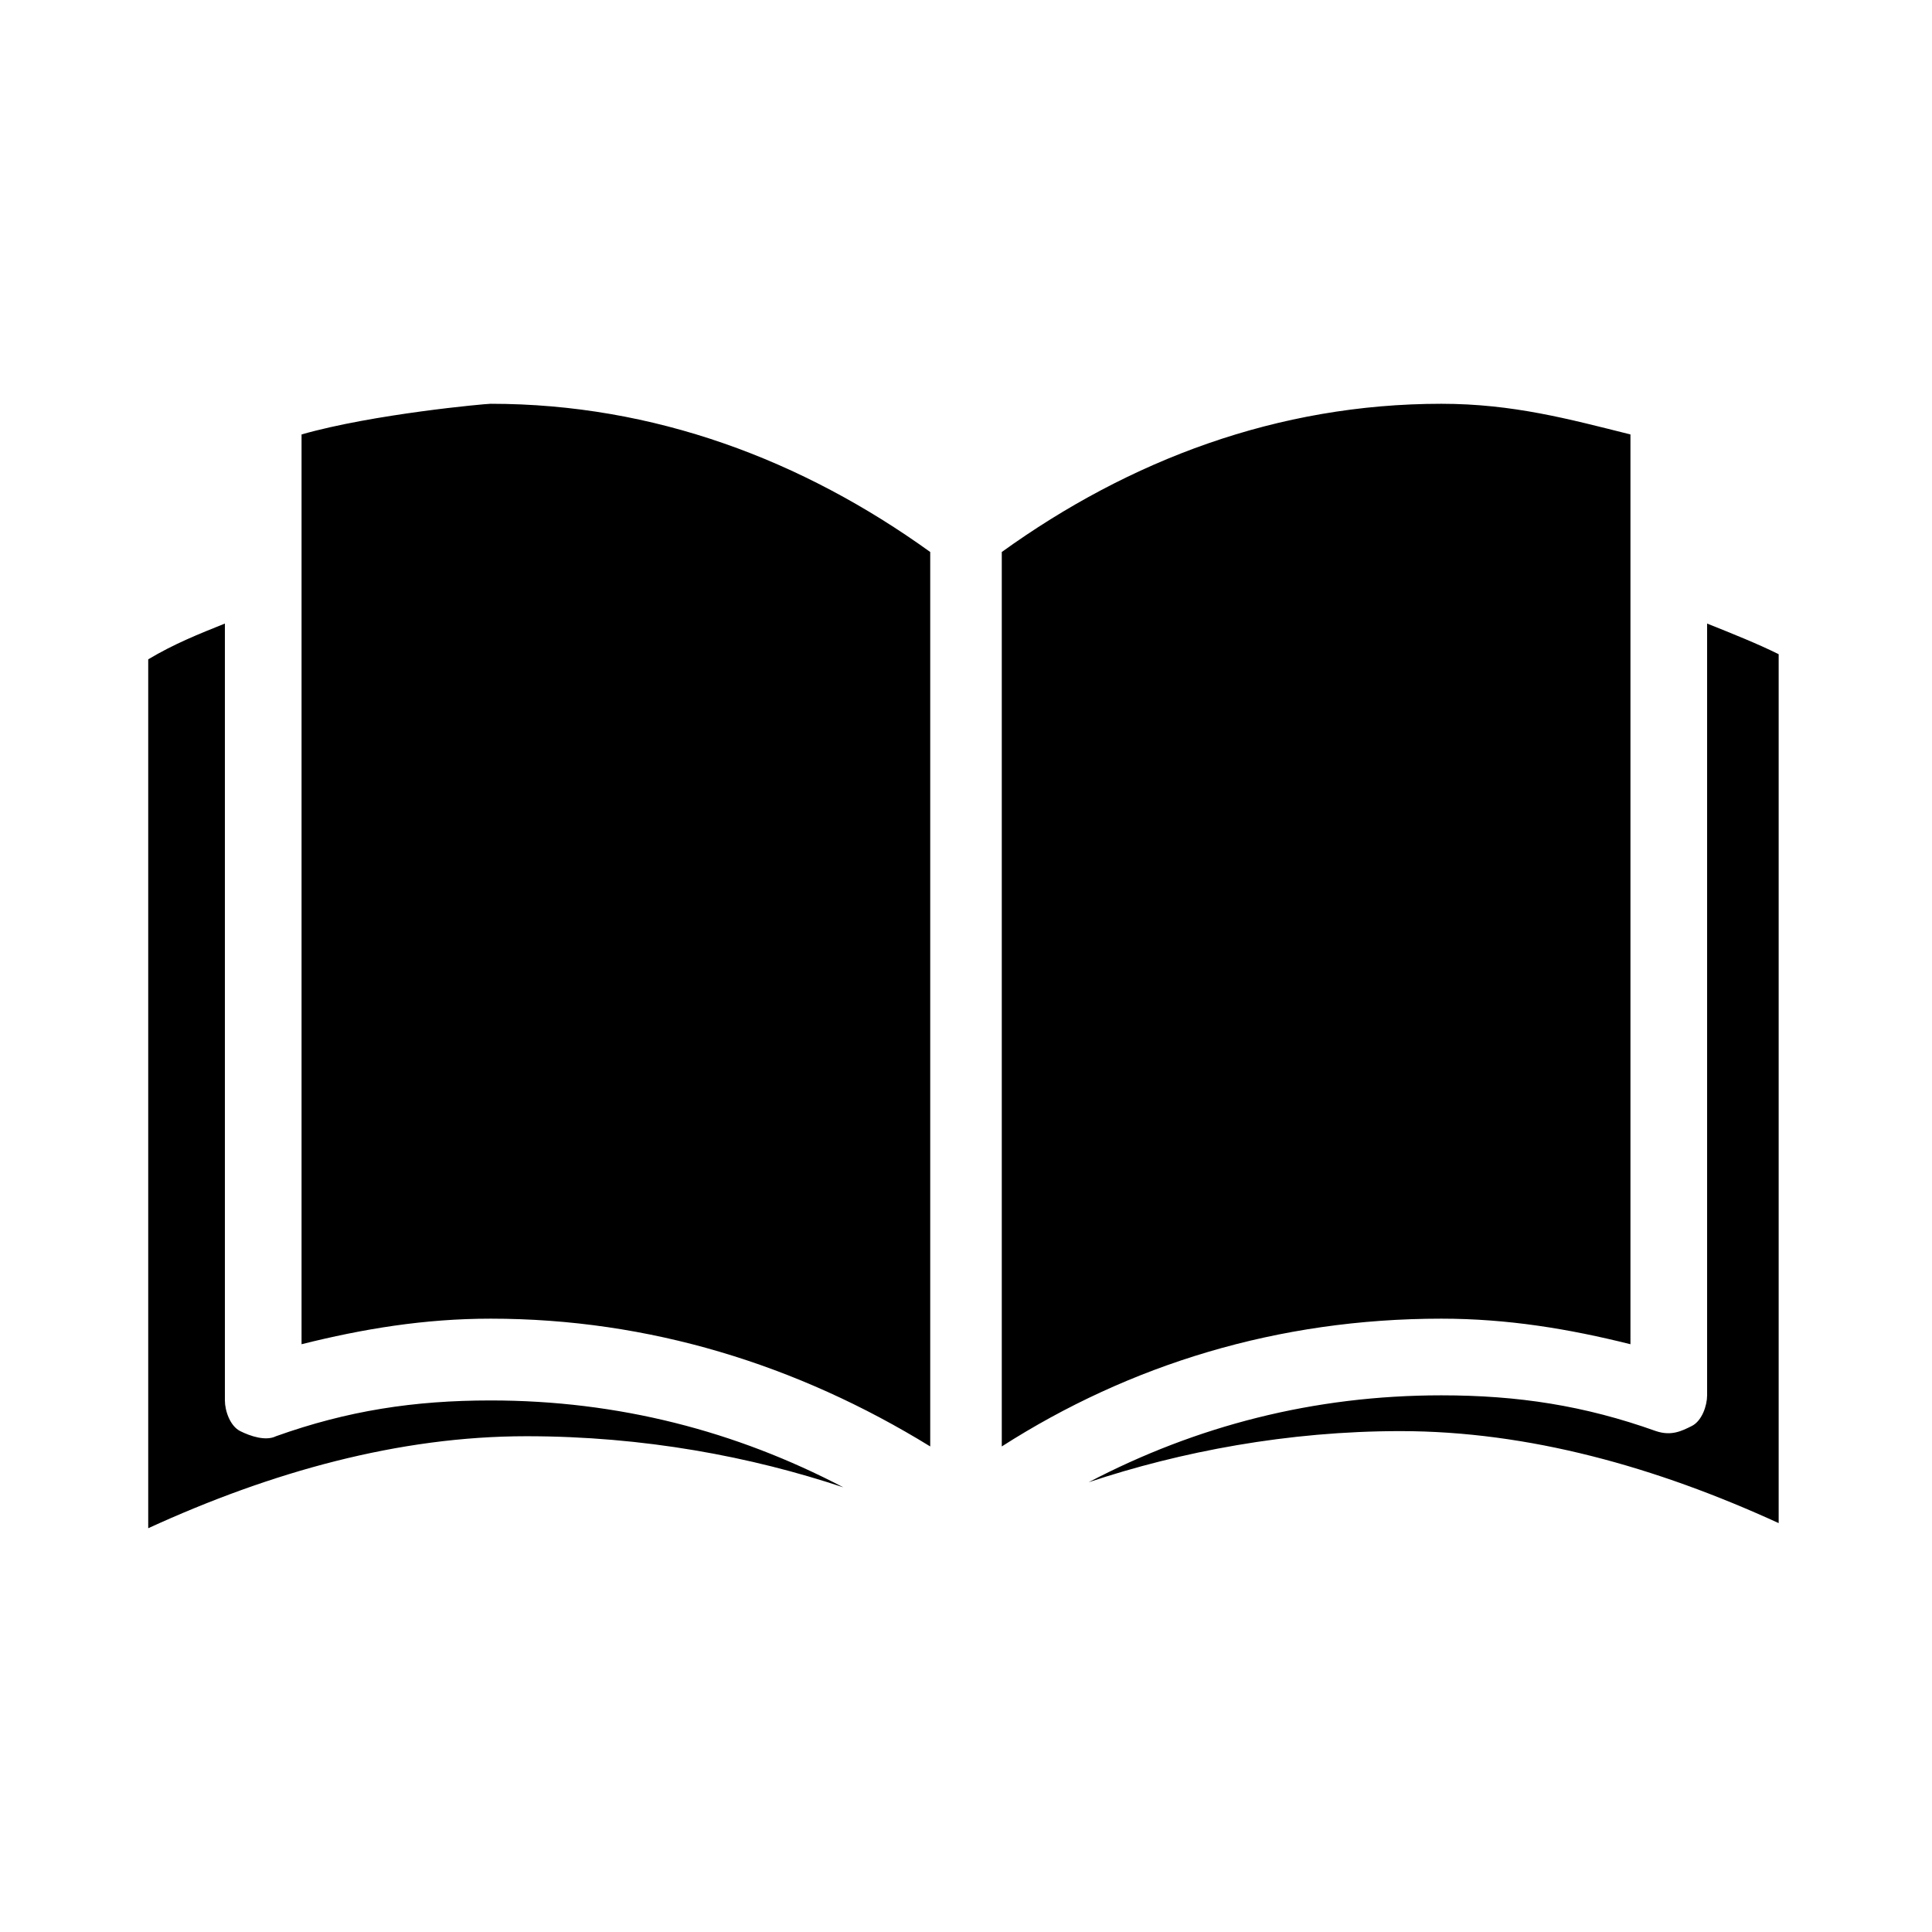
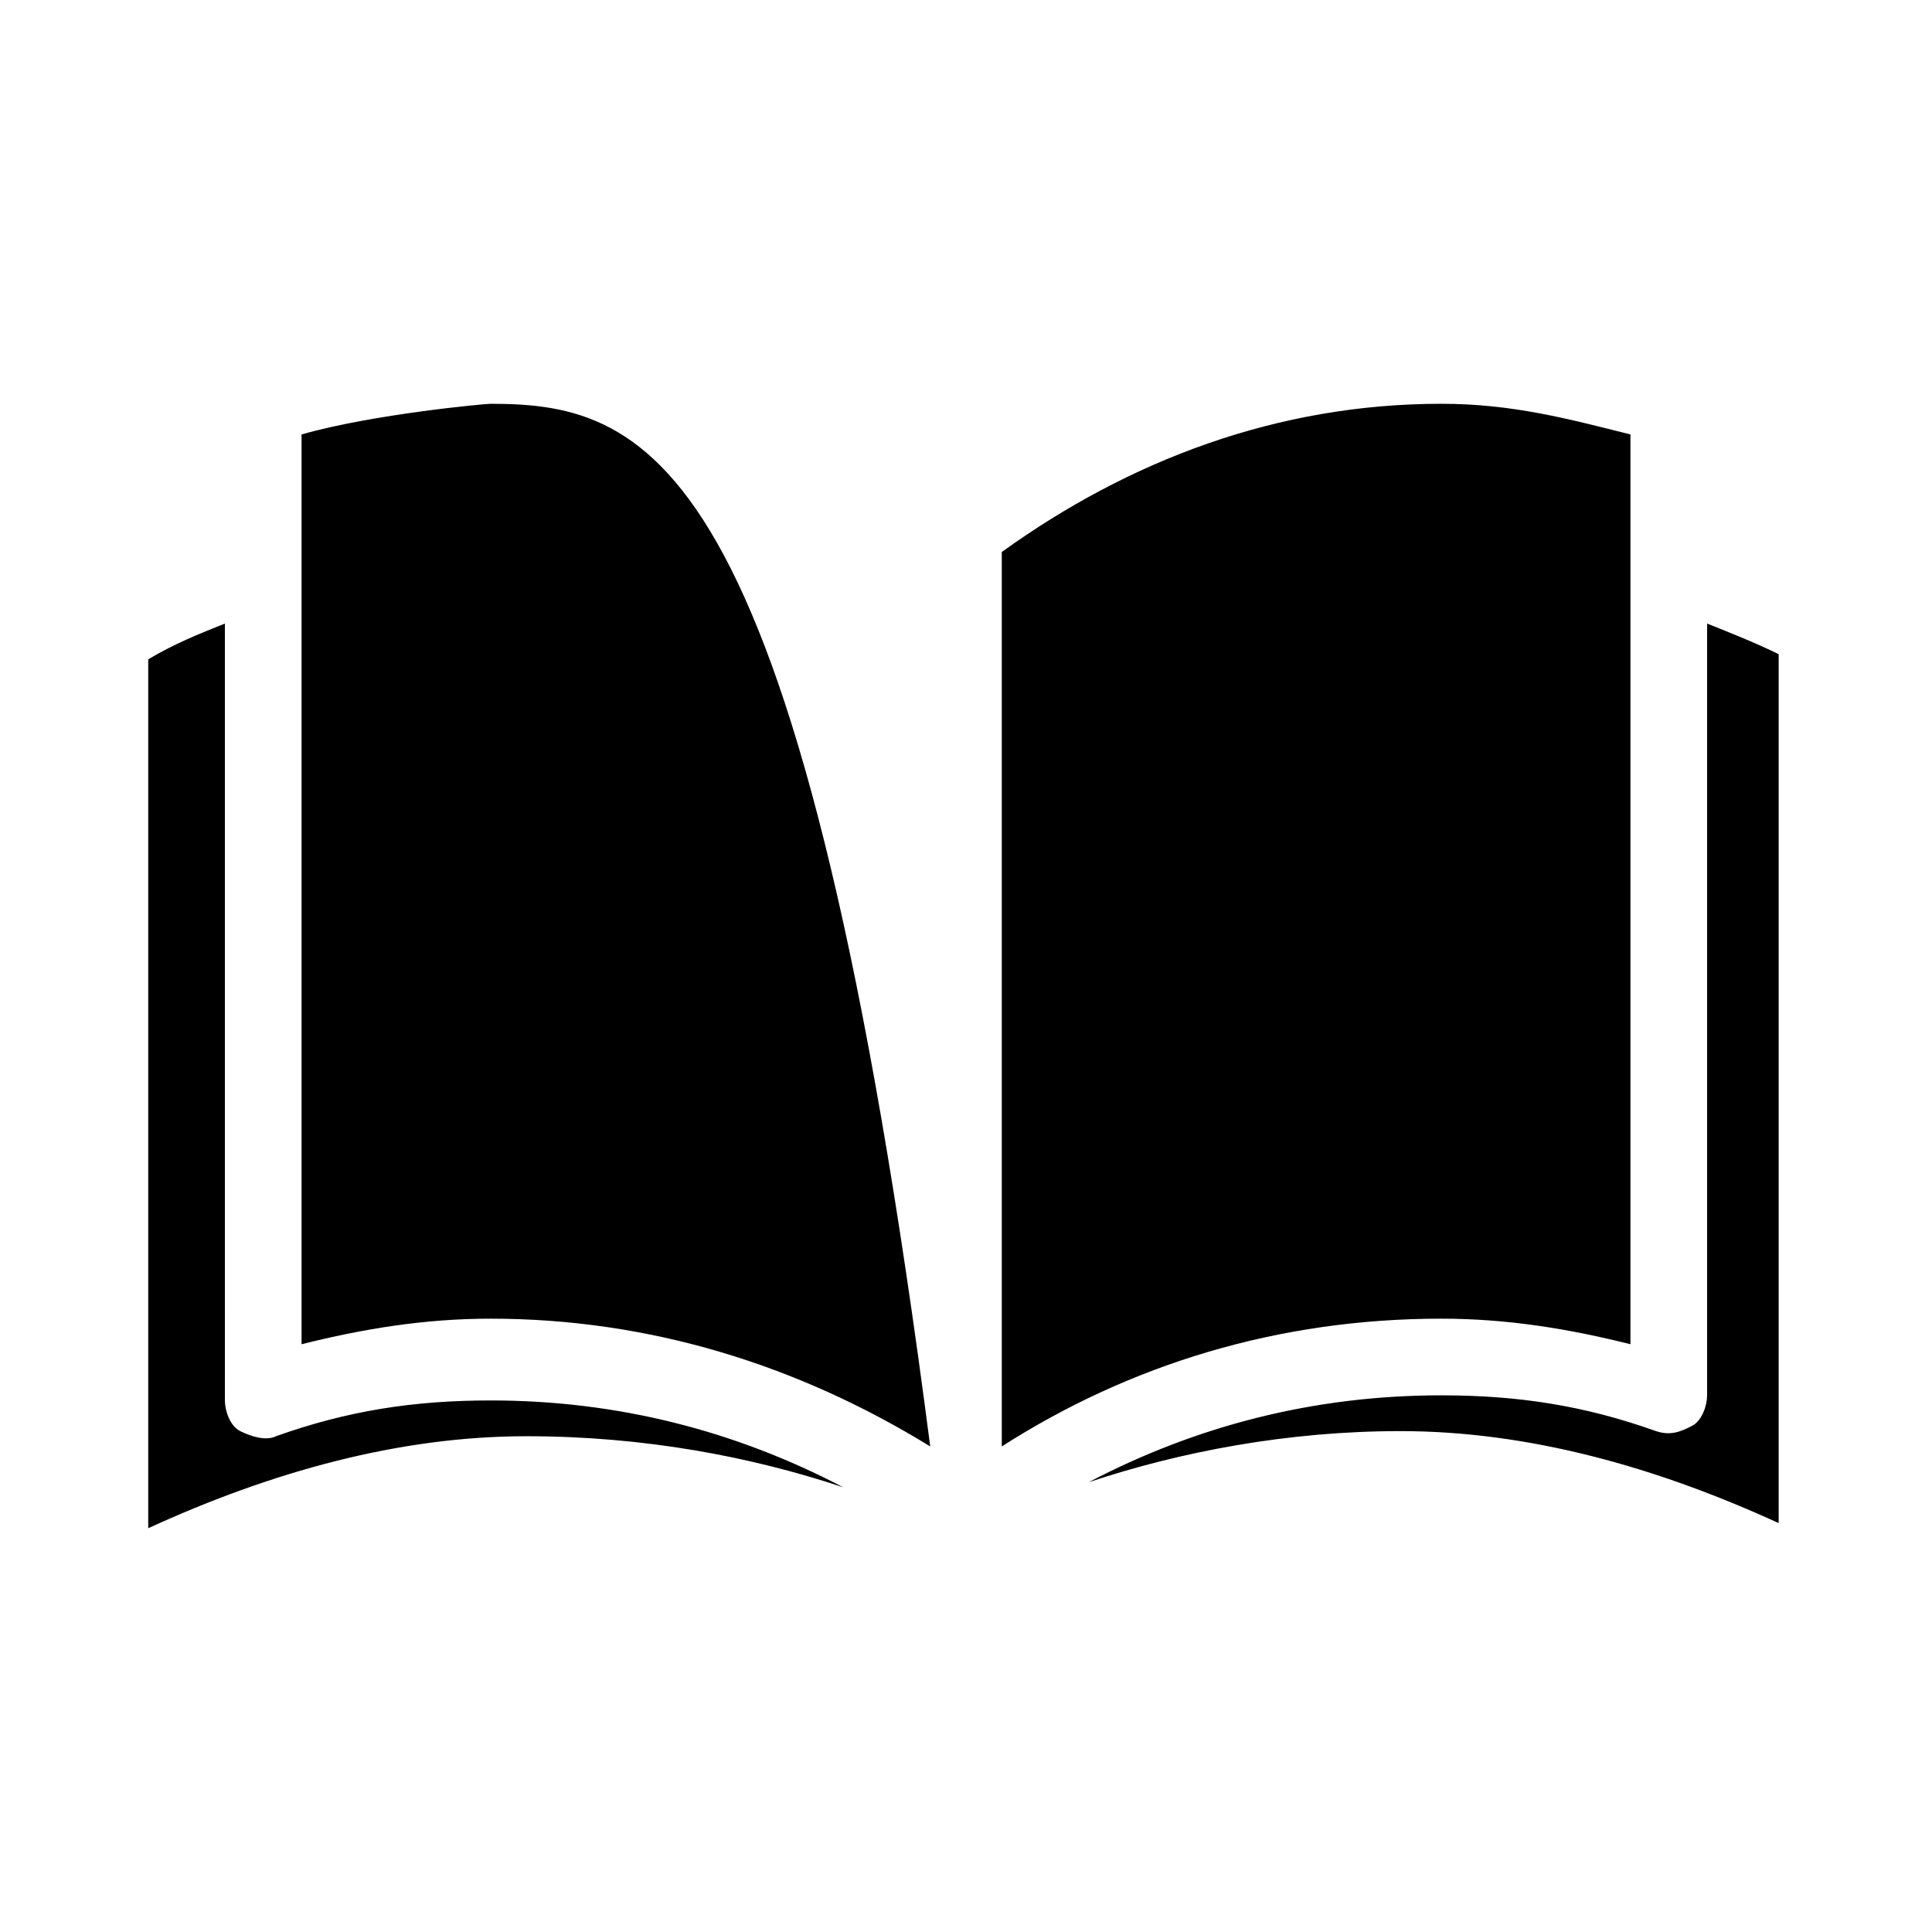
<svg xmlns="http://www.w3.org/2000/svg" version="1.1" id="Layer_1" x="0px" y="0px" viewBox="0 0 37.8 37.8" style="enable-background:new 0 0 37.8 37.8;" xml:space="preserve">
-   <path d="M9.6,7.9c-0.1,0-2.3,0.2-3.7,0.6v17.8c1.2-0.3,2.4-0.5,3.7-0.5c3.1,0,6,0.9,8.6,2.5V10.8C15.7,9,12.8,7.9,9.6,7.9L9.6,7.9z   M28.2,7.9c-3.2,0-6.1,1.1-8.6,2.9v17.5c2.5-1.6,5.4-2.5,8.6-2.5c1.3,0,2.5,0.2,3.7,0.5V8.5C30.7,8.2,29.6,7.9,28.2,7.9L28.2,7.9z   M33.4,12.2v15.1c0,0.2-0.1,0.5-0.3,0.6s-0.4,0.2-0.7,0.1c-1.4-0.5-2.7-0.7-4.2-0.7c-2.5,0-4.8,0.6-6.9,1.7c1.8-0.6,3.9-1,6.1-1l0,0  c2.5,0,5,0.7,7.4,1.8v-17C34.4,12.6,33.9,12.4,33.4,12.2L33.4,12.2z M4.4,12.2c-0.5,0.2-1,0.4-1.5,0.7v17c2.4-1.1,4.9-1.8,7.4-1.8  l0,0c2.3,0,4.4,0.4,6.2,1c-2.1-1.1-4.4-1.7-6.9-1.7c-1.5,0-2.8,0.2-4.2,0.7c-0.2,0.1-0.5,0-0.7-0.1s-0.3-0.4-0.3-0.6V12.2z" />
+   <path d="M9.6,7.9c-0.1,0-2.3,0.2-3.7,0.6v17.8c1.2-0.3,2.4-0.5,3.7-0.5c3.1,0,6,0.9,8.6,2.5C15.7,9,12.8,7.9,9.6,7.9L9.6,7.9z   M28.2,7.9c-3.2,0-6.1,1.1-8.6,2.9v17.5c2.5-1.6,5.4-2.5,8.6-2.5c1.3,0,2.5,0.2,3.7,0.5V8.5C30.7,8.2,29.6,7.9,28.2,7.9L28.2,7.9z   M33.4,12.2v15.1c0,0.2-0.1,0.5-0.3,0.6s-0.4,0.2-0.7,0.1c-1.4-0.5-2.7-0.7-4.2-0.7c-2.5,0-4.8,0.6-6.9,1.7c1.8-0.6,3.9-1,6.1-1l0,0  c2.5,0,5,0.7,7.4,1.8v-17C34.4,12.6,33.9,12.4,33.4,12.2L33.4,12.2z M4.4,12.2c-0.5,0.2-1,0.4-1.5,0.7v17c2.4-1.1,4.9-1.8,7.4-1.8  l0,0c2.3,0,4.4,0.4,6.2,1c-2.1-1.1-4.4-1.7-6.9-1.7c-1.5,0-2.8,0.2-4.2,0.7c-0.2,0.1-0.5,0-0.7-0.1s-0.3-0.4-0.3-0.6V12.2z" />
</svg>